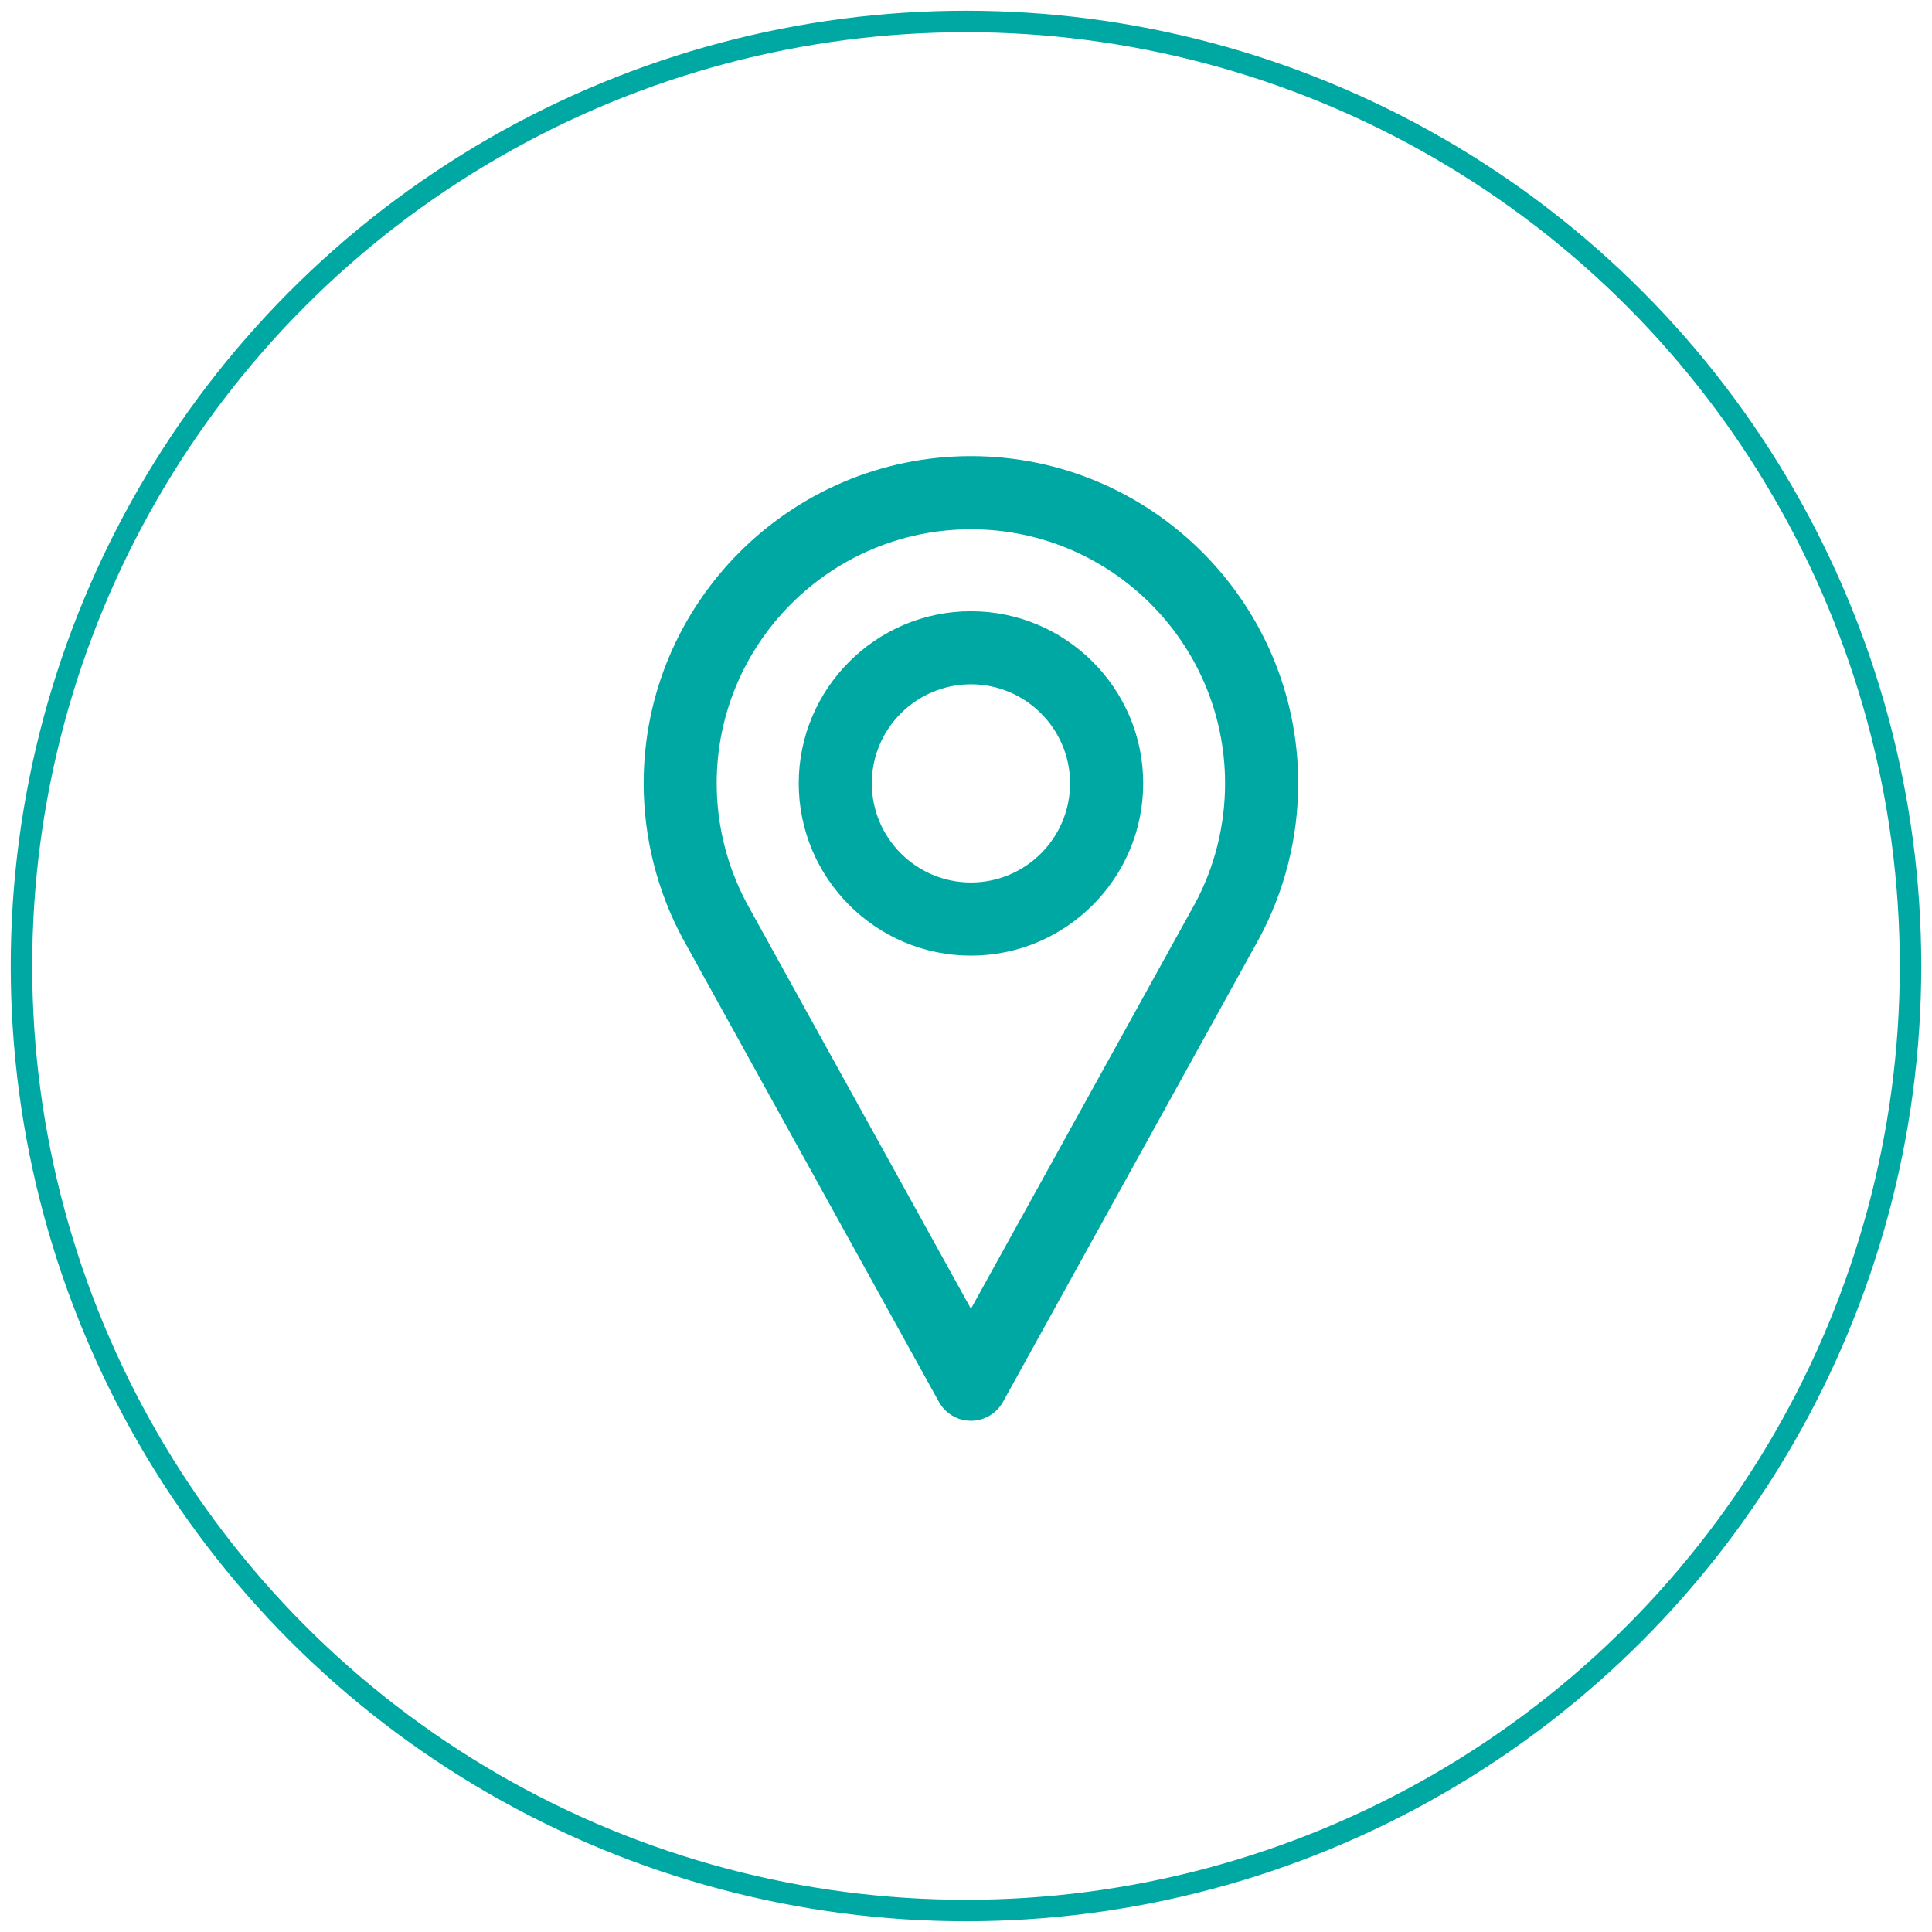
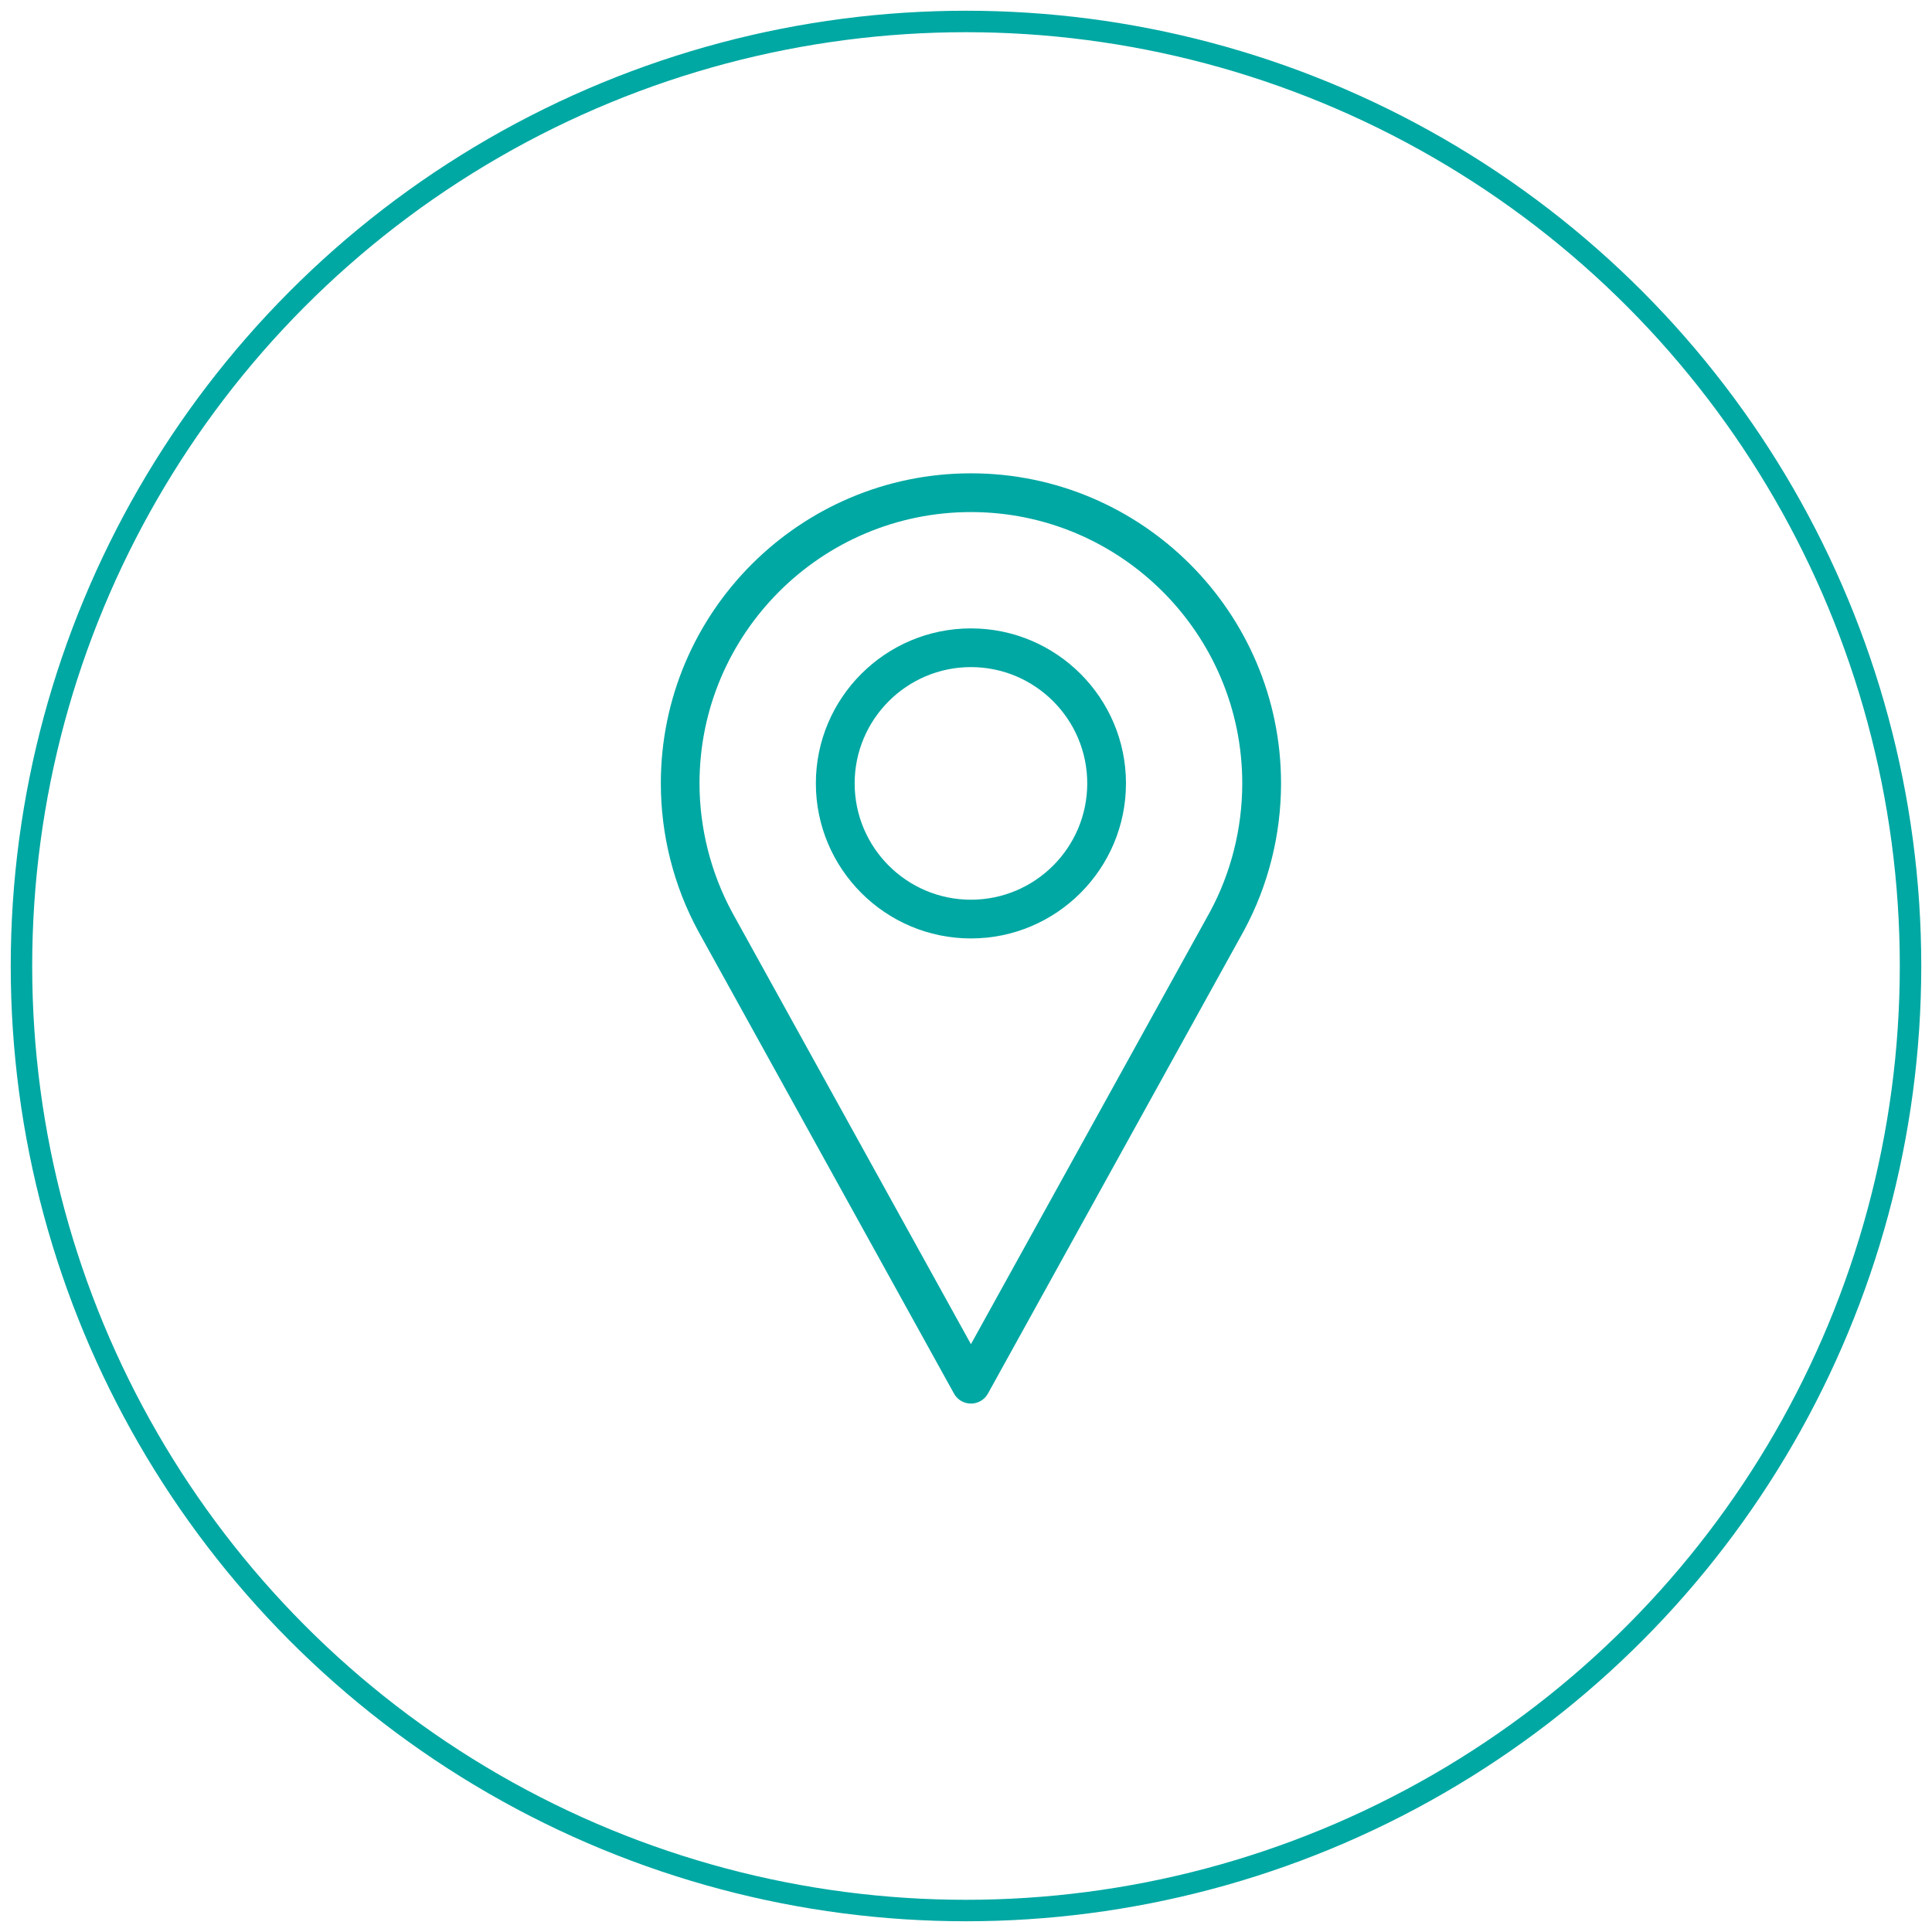
<svg xmlns="http://www.w3.org/2000/svg" version="1.1" id="Calque_1" x="0px" y="0px" width="90px" height="90px" viewBox="0 0 90 90" enable-background="new 0 0 90 90" xml:space="preserve">
  <g>
    <g>
      <circle fill="none" stroke="#00A8A3" stroke-miterlimit="10" cx="45" cy="45" r="44" />
    </g>
    <g>
      <g>
        <g>
          <g>
            <g>
              <path fill="#00A8A3" d="M45.23,22.049c-7.968,0-14.446,6.481-14.446,14.442c0,2.395,0.596,4.765,1.733,6.868l11.925,21.562        c0.157,0.285,0.458,0.463,0.789,0.463c0.328,0,0.631-0.178,0.789-0.463l11.927-21.568c1.133-2.097,1.729-4.467,1.729-6.862        C59.674,28.53,53.193,22.049,45.23,22.049z M56.362,42.484L45.23,62.617L34.103,42.494c-0.987-1.833-1.517-3.91-1.517-6.003        c0-6.967,5.674-12.637,12.644-12.637c6.969,0,12.639,5.67,12.639,12.637C57.869,38.584,57.348,40.661,56.362,42.484z" />
-               <path fill="#00A8A3" d="M45.23,66.186c-0.618,0-1.186-0.333-1.489-0.875L31.817,43.745c-1.2-2.222-1.833-4.727-1.833-7.254        c0-8.401,6.839-15.243,15.246-15.243s15.245,6.842,15.245,15.243c0,2.527-0.633,5.028-1.827,7.241L46.72,65.311        C46.413,65.853,45.844,66.186,45.23,66.186z M45.23,22.847c-7.524,0-13.647,6.123-13.647,13.645        c0,2.264,0.566,4.503,1.637,6.487l12.01,21.606c0.038,0,0.074-0.018,0.093-0.051l11.922-21.568        c1.064-1.972,1.63-4.214,1.63-6.475C58.875,28.97,52.753,22.847,45.23,22.847z M45.23,64.27L33.403,42.88        c-1.057-1.959-1.614-4.166-1.614-6.389c0-7.408,6.031-13.435,13.441-13.435c7.41,0,13.437,6.027,13.437,13.435        c0,2.227-0.555,4.43-1.602,6.371L45.23,64.27z M45.23,24.655c-6.528,0-11.844,5.309-11.844,11.836        c0,1.96,0.493,3.905,1.42,5.624L45.23,60.967L55.662,42.1c0.921-1.704,1.406-3.645,1.406-5.608        C57.068,29.964,51.76,24.655,45.23,24.655z" />
            </g>
            <g>
              <path fill="#00A8A3" d="M45.23,29.273c-3.985,0-7.224,3.239-7.224,7.218c0,3.986,3.239,7.225,7.224,7.225        c3.984,0,7.222-3.239,7.222-7.225C52.452,32.512,49.214,29.273,45.23,29.273z M45.23,41.912c-2.988,0-5.417-2.428-5.417-5.42        c0-2.985,2.43-5.416,5.417-5.416c2.987,0,5.418,2.431,5.418,5.416C50.648,39.484,48.217,41.912,45.23,41.912z" />
-               <path fill="#00A8A3" d="M45.23,44.517c-4.425,0-8.022-3.602-8.022-8.025c0-4.419,3.598-8.018,8.022-8.018        c4.422,0,8.025,3.599,8.025,8.018C53.255,40.915,49.652,44.517,45.23,44.517z M45.23,30.072c-3.545,0-6.425,2.881-6.425,6.419        c0,3.543,2.88,6.428,6.425,6.428c3.542,0,6.425-2.885,6.425-6.428C51.655,32.953,48.772,30.072,45.23,30.072z M45.23,42.71        c-3.427,0-6.216-2.789-6.216-6.219c0-3.426,2.79-6.213,6.216-6.213c3.427,0,6.216,2.788,6.216,6.213        C51.446,39.921,48.657,42.71,45.23,42.71z M45.23,31.877c-2.546,0-4.618,2.072-4.618,4.614c0,2.546,2.072,4.619,4.618,4.619        c2.546,0,4.618-2.073,4.618-4.619C49.848,33.95,47.776,31.877,45.23,31.877z" />
            </g>
          </g>
        </g>
      </g>
    </g>
  </g>
</svg>